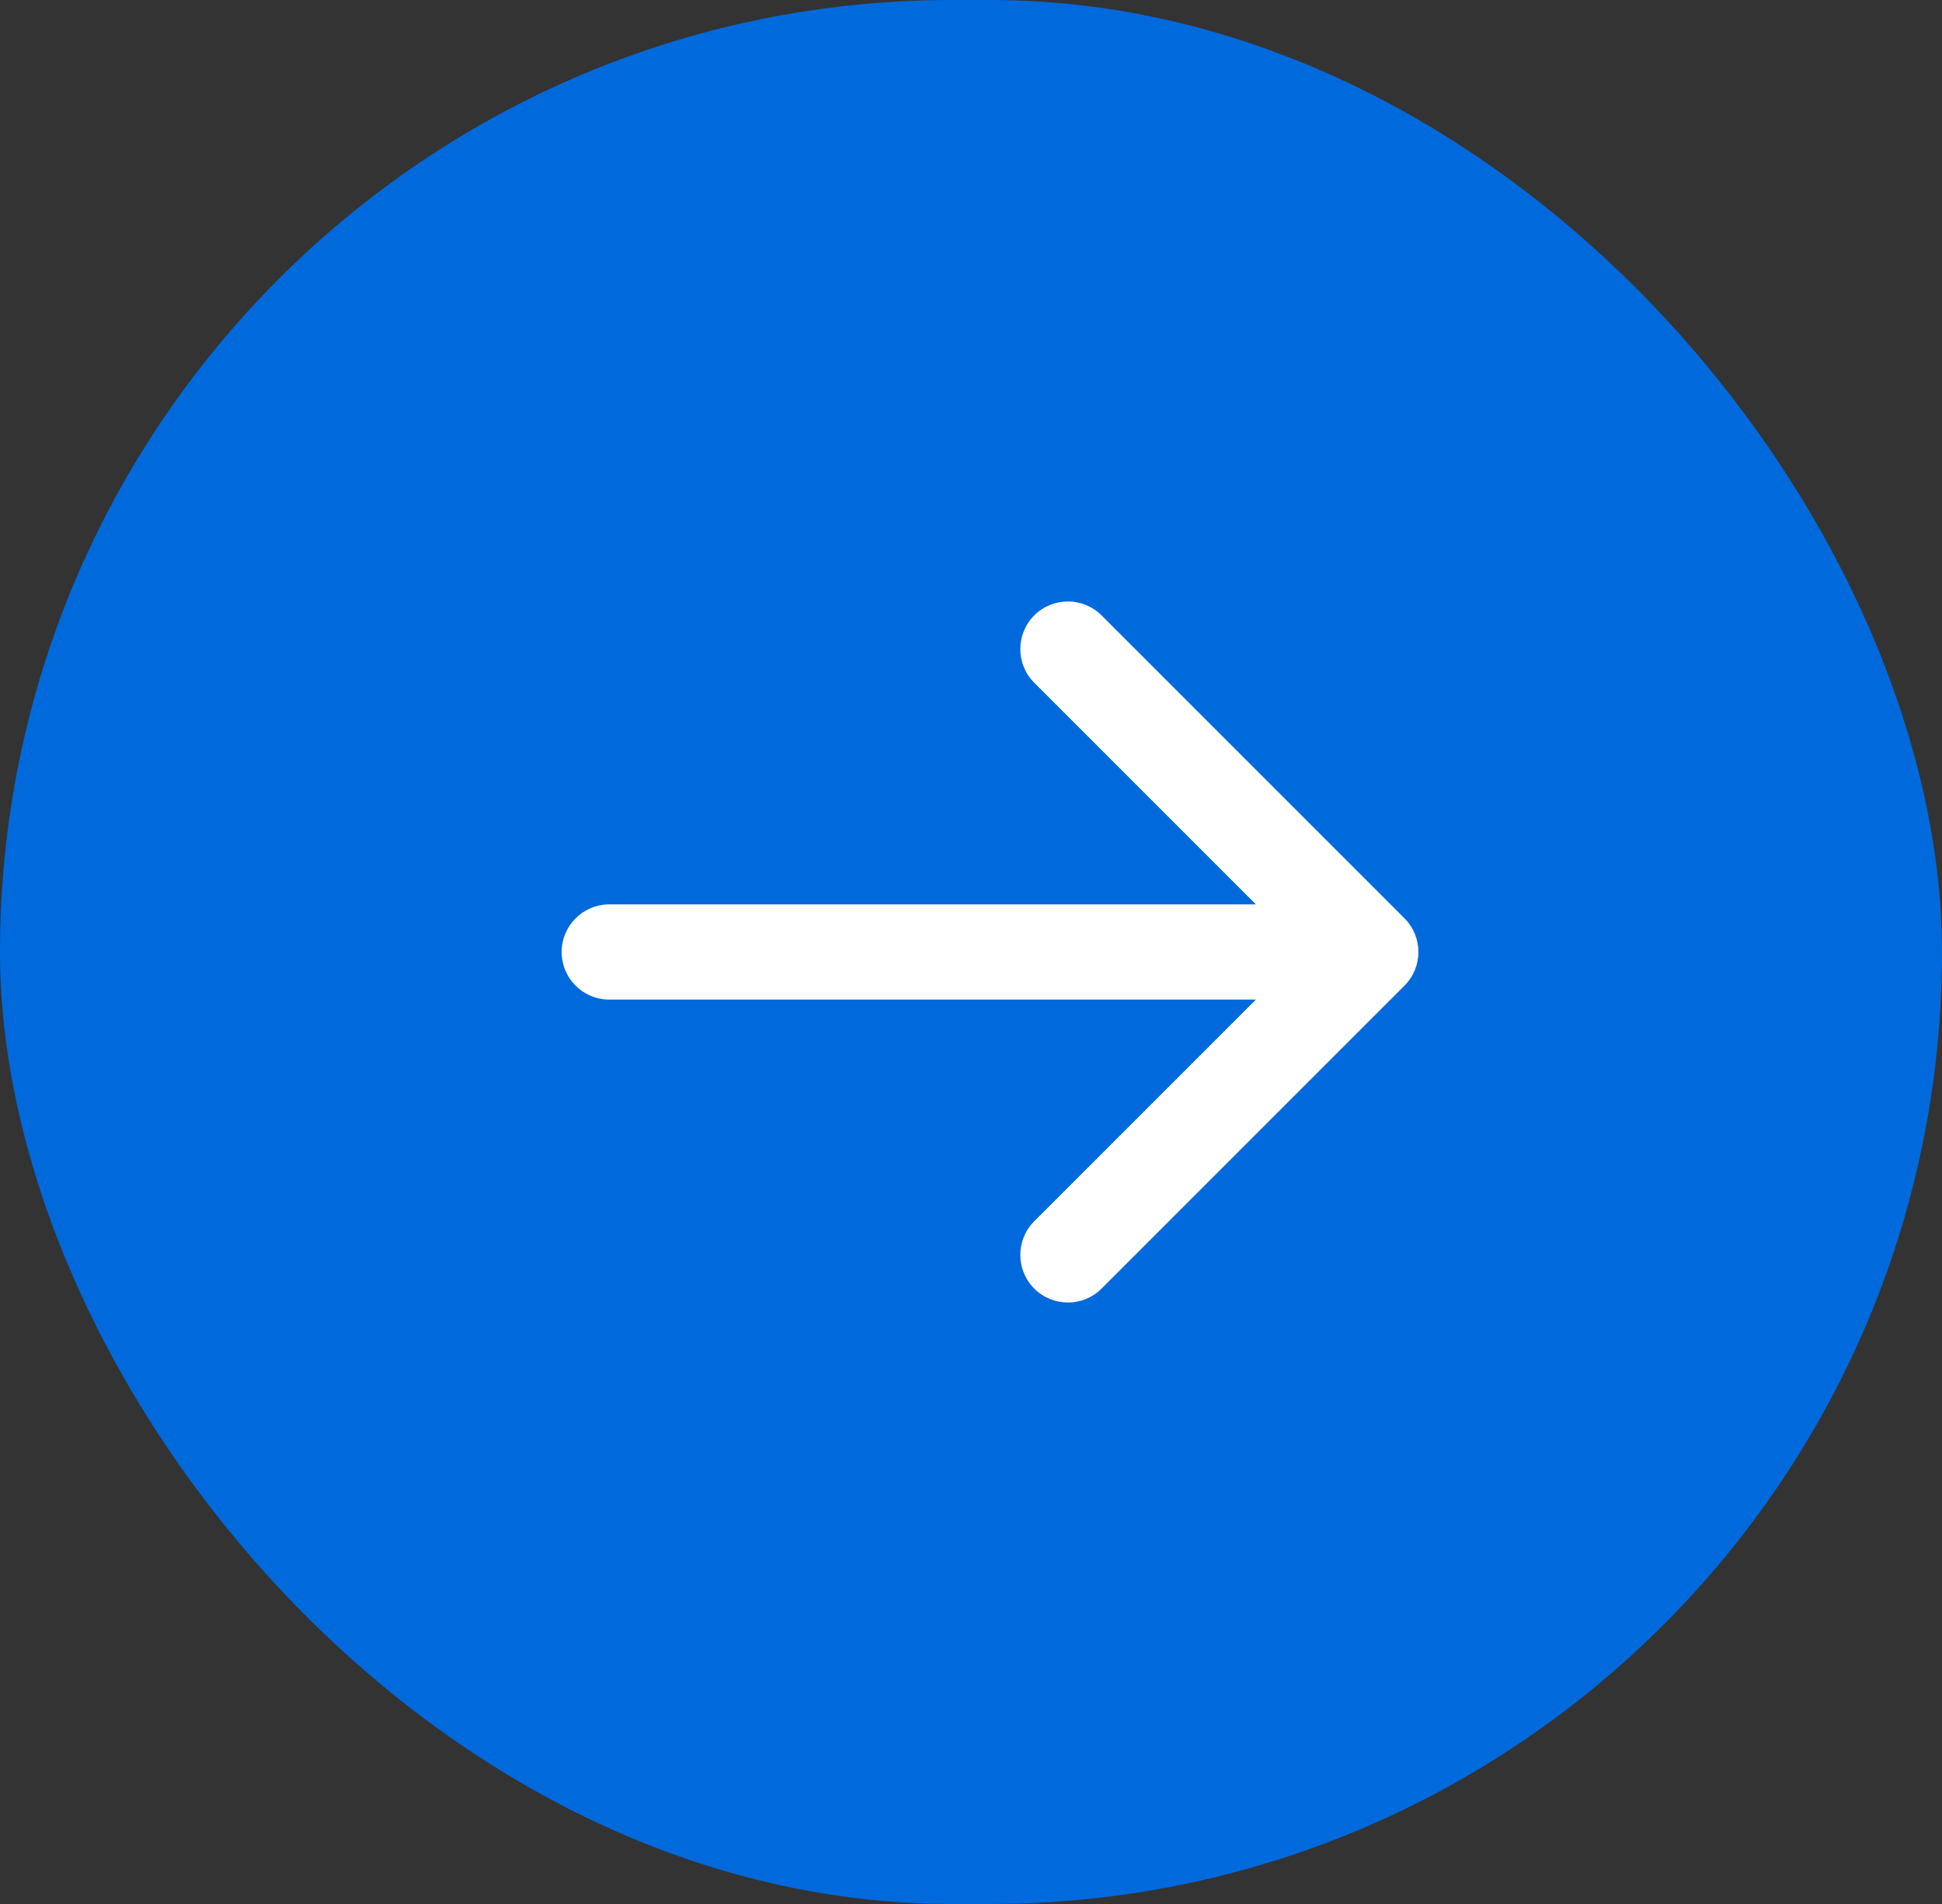
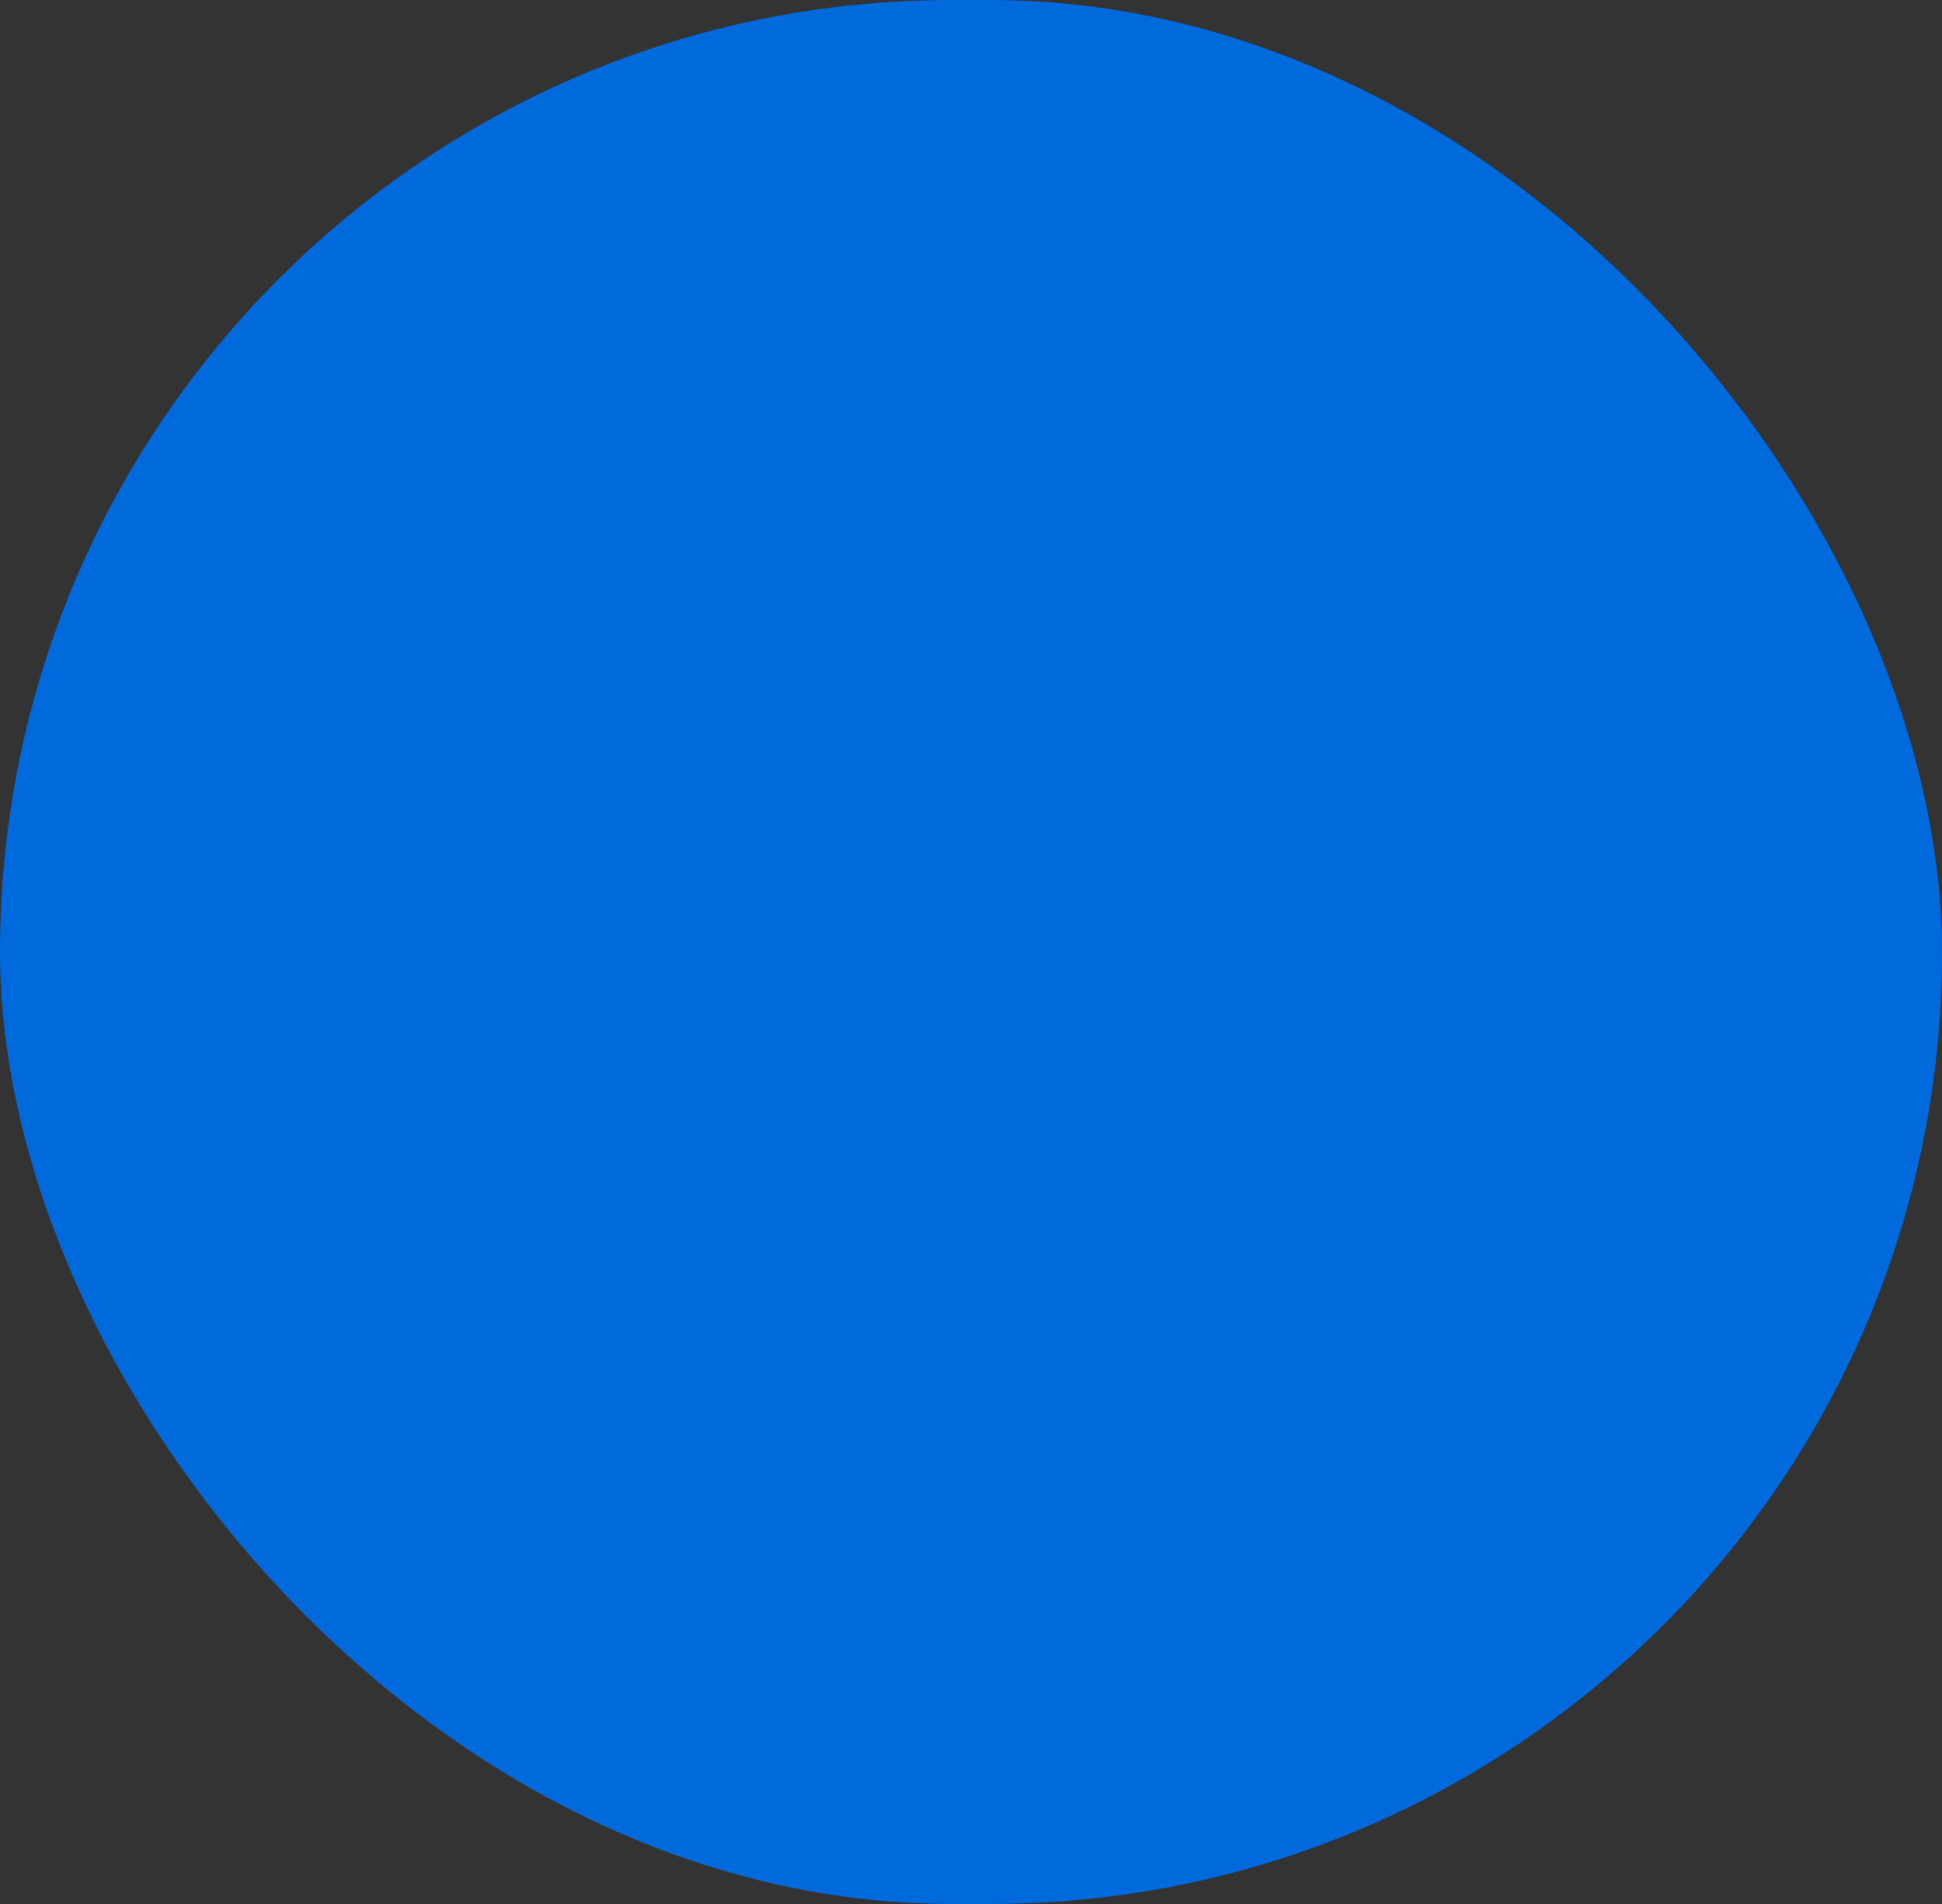
<svg xmlns="http://www.w3.org/2000/svg" width="51" height="50" viewBox="0 0 51 50" fill="none">
  <rect x="0" y="0" width="51" height="50" fill="#333333" stroke="none" />
  <g id="ba_btn">
    <g id="Group 526">
      <g id="Group 503">
        <rect id="Rectangle 857" width="51" height="50" rx="25" fill="#0069DC" />
-         <path id="Arrow 2" d="M16 23.75C15.31 23.75 14.75 24.31 14.75 25C14.75 25.69 15.31 26.25 16 26.25L16 23.75ZM36.884 25.884C37.372 25.396 37.372 24.604 36.884 24.116L28.929 16.161C28.441 15.673 27.649 15.673 27.161 16.161C26.673 16.649 26.673 17.441 27.161 17.929L34.232 25L27.161 32.071C26.673 32.559 26.673 33.351 27.161 33.839C27.649 34.327 28.441 34.327 28.929 33.839L36.884 25.884ZM16 26.25L36 26.25L36 23.75L16 23.75L16 26.25Z" fill="white" />
      </g>
    </g>
  </g>
</svg>